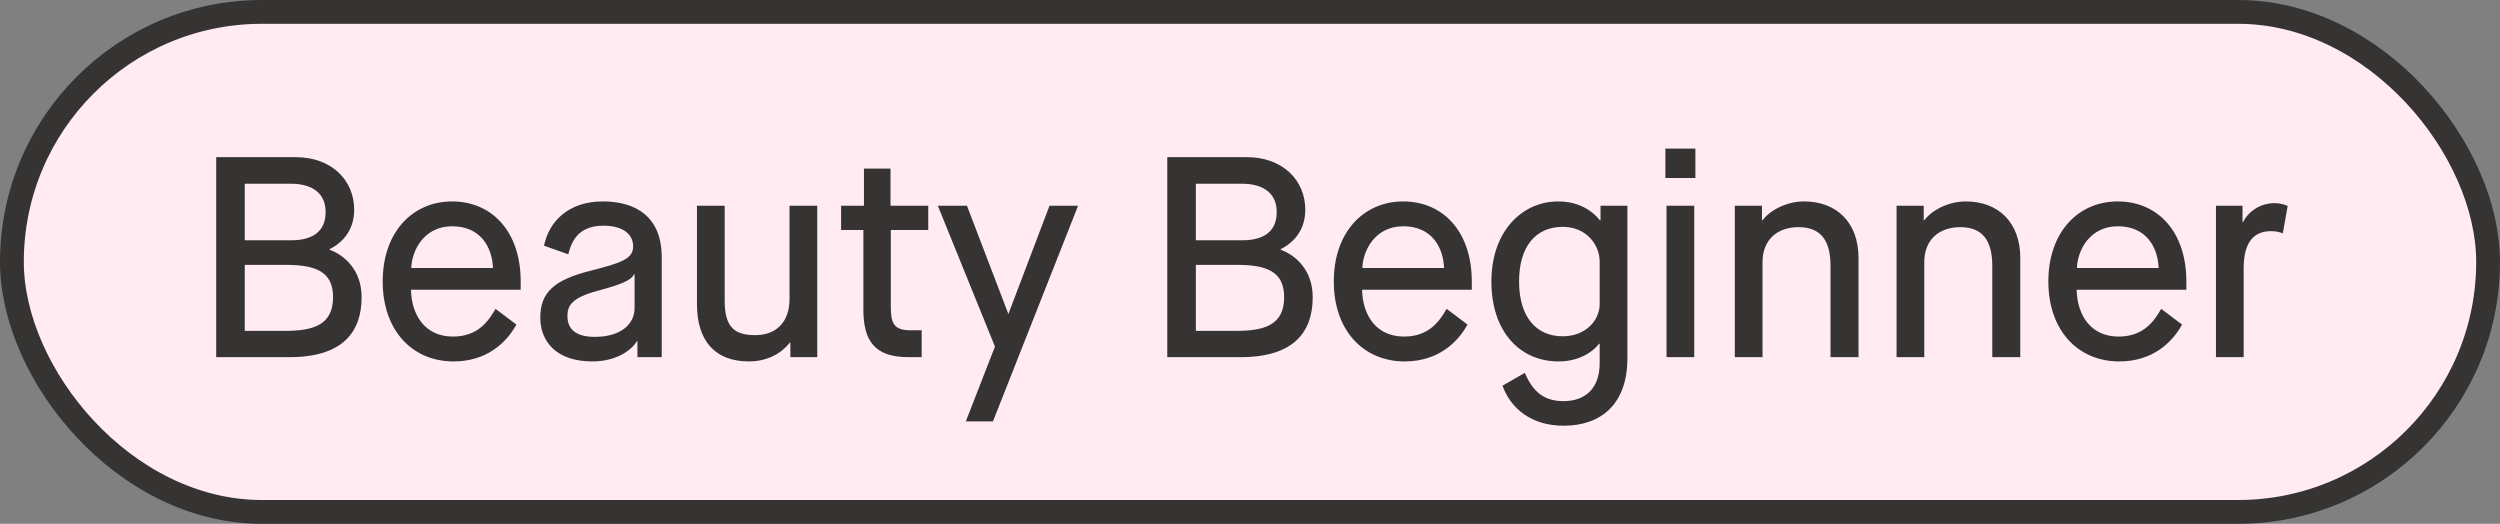
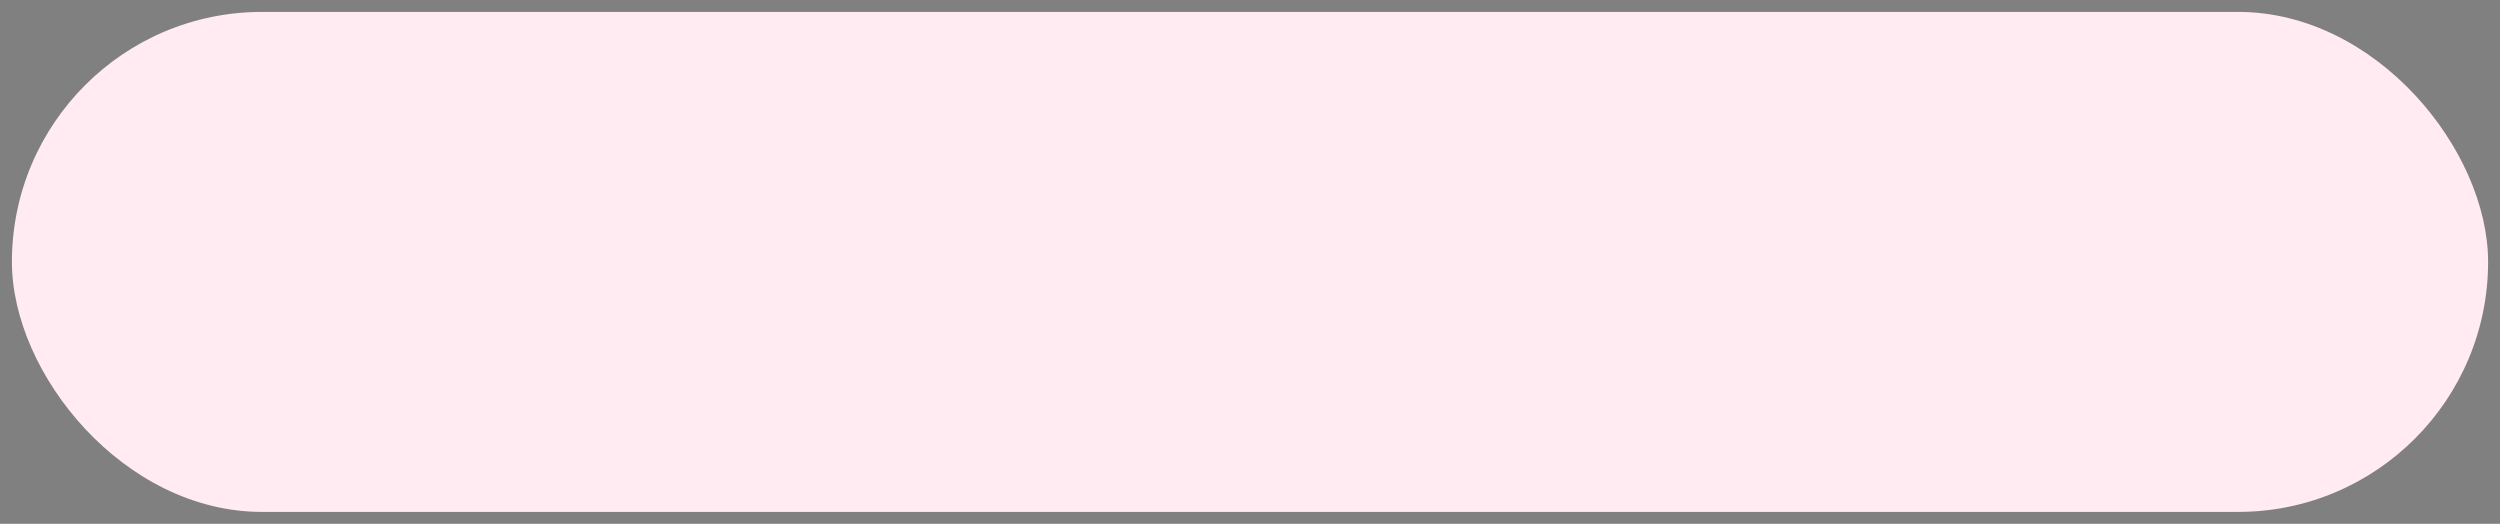
<svg xmlns="http://www.w3.org/2000/svg" width="105" height="22" viewBox="0 0 105 22" fill="none">
  <rect x="0" y="0" width="105" height="22" fill="#808080" stroke="none" />
  <rect x="0.5" y="0.5" width="104" height="21" rx="10.5" fill="#FFEBF1" />
-   <path d="M9.08 15H12.164C14.408 15 15.188 13.932 15.188 12.48C15.188 11.364 14.492 10.728 13.844 10.488V10.464C14.396 10.188 14.876 9.66 14.876 8.808C14.876 7.572 13.928 6.6 12.416 6.6H9.08V15ZM10.28 10.092V7.716H12.212C13.124 7.716 13.676 8.124 13.676 8.904C13.676 9.672 13.196 10.092 12.224 10.092H10.28ZM10.28 13.896V11.124H11.996C13.268 11.124 13.988 11.412 13.988 12.48C13.988 13.644 13.172 13.896 11.972 13.896H10.28ZM20.813 12.972C20.561 13.392 20.141 14.136 19.025 14.136C17.861 14.136 17.285 13.248 17.261 12.168H21.869V11.82C21.869 9.72 20.657 8.46 18.989 8.46C17.321 8.46 16.073 9.756 16.073 11.82C16.073 13.884 17.321 15.18 19.049 15.18C20.405 15.18 21.245 14.436 21.689 13.632L20.813 12.972ZM17.273 11.256C17.297 10.512 17.813 9.504 18.989 9.504C20.189 9.504 20.669 10.38 20.705 11.256H17.273ZM26.772 15H27.792V10.8C27.792 9.108 26.712 8.46 25.32 8.46C23.88 8.46 23.064 9.288 22.848 10.32L23.868 10.68C24.024 10.032 24.372 9.48 25.344 9.48C26.232 9.48 26.592 9.888 26.592 10.344C26.592 10.872 26.1 11.04 24.828 11.364C23.292 11.748 22.692 12.264 22.692 13.344C22.692 14.316 23.34 15.18 24.876 15.18C26.064 15.18 26.64 14.544 26.748 14.328H26.772V15ZM25.092 12.216C26.376 11.88 26.544 11.688 26.628 11.52H26.652V12.948C26.652 13.572 26.124 14.148 24.984 14.148C24.168 14.148 23.832 13.812 23.832 13.272C23.832 12.828 24.024 12.504 25.092 12.216ZM29.272 12.768C29.272 14.328 30.04 15.18 31.456 15.18C32.536 15.18 33.064 14.532 33.172 14.388H33.196V15H34.324V8.64H33.16V12.552C33.16 13.548 32.584 14.076 31.72 14.076C30.796 14.076 30.436 13.692 30.436 12.612V8.64H29.272V12.768ZM36.262 13.008C36.262 14.304 36.73 15 38.146 15H38.71V13.872H38.23C37.546 13.872 37.414 13.572 37.414 12.888V9.66H38.986V8.64H37.402V7.08H36.286V8.64H35.326V9.66H36.262V13.008ZM40.564 17.7H41.704L45.28 8.64H44.08L42.352 13.188L40.612 8.64H39.388L41.788 14.556L40.564 17.7ZM49.026 15H52.11C54.354 15 55.134 13.932 55.134 12.48C55.134 11.364 54.438 10.728 53.79 10.488V10.464C54.342 10.188 54.822 9.66 54.822 8.808C54.822 7.572 53.874 6.6 52.362 6.6H49.026V15ZM50.226 10.092V7.716H52.158C53.07 7.716 53.622 8.124 53.622 8.904C53.622 9.672 53.142 10.092 52.17 10.092H50.226ZM50.226 13.896V11.124H51.942C53.214 11.124 53.934 11.412 53.934 12.48C53.934 13.644 53.118 13.896 51.918 13.896H50.226ZM60.759 12.972C60.507 13.392 60.087 14.136 58.971 14.136C57.807 14.136 57.231 13.248 57.207 12.168H61.815V11.82C61.815 9.72 60.603 8.46 58.935 8.46C57.267 8.46 56.019 9.756 56.019 11.82C56.019 13.884 57.267 15.18 58.995 15.18C60.351 15.18 61.191 14.436 61.635 13.632L60.759 12.972ZM57.219 11.256C57.243 10.512 57.759 9.504 58.935 9.504C60.135 9.504 60.615 10.38 60.651 11.256H57.219ZM63.105 16.2C63.453 17.16 64.317 17.88 65.674 17.88C67.269 17.88 68.35 16.944 68.35 15.06V8.64H67.222V9.252H67.198C66.838 8.808 66.261 8.46 65.445 8.46C63.922 8.46 62.638 9.72 62.638 11.82C62.638 13.932 63.837 15.18 65.457 15.18C66.322 15.18 66.897 14.784 67.162 14.436H67.186V15.264C67.186 16.296 66.597 16.848 65.662 16.848C64.737 16.848 64.329 16.32 64.041 15.66L63.105 16.2ZM67.186 12.768C67.186 13.488 66.561 14.124 65.638 14.124C64.498 14.124 63.801 13.284 63.801 11.82C63.801 10.356 64.498 9.528 65.638 9.528C66.621 9.528 67.186 10.272 67.186 10.992V12.768ZM69.994 15H71.158V8.64H69.994V15ZM69.946 7.476H71.206V6.24H69.946V7.476ZM72.862 15H74.026V11.004C74.026 10.092 74.626 9.54 75.538 9.54C76.486 9.54 76.882 10.116 76.882 11.172V15H78.058V10.836C78.058 9.348 77.146 8.46 75.766 8.46C75.046 8.46 74.35 8.82 74.026 9.252H74.002V8.64H72.862V15ZM79.656 15H80.82V11.004C80.82 10.092 81.42 9.54 82.332 9.54C83.28 9.54 83.676 10.116 83.676 11.172V15H84.852V10.836C84.852 9.348 83.94 8.46 82.56 8.46C81.84 8.46 81.144 8.82 80.82 9.252H80.796V8.64H79.656V15ZM90.771 12.972C90.519 13.392 90.099 14.136 88.983 14.136C87.819 14.136 87.243 13.248 87.219 12.168H91.827V11.82C91.827 9.72 90.615 8.46 88.947 8.46C87.279 8.46 86.031 9.756 86.031 11.82C86.031 13.884 87.279 15.18 89.007 15.18C90.363 15.18 91.203 14.436 91.647 13.632L90.771 12.972ZM87.231 11.256C87.255 10.512 87.771 9.504 88.947 9.504C90.147 9.504 90.627 10.38 90.663 11.256H87.231ZM93.07 15H94.234V11.268C94.234 10.224 94.618 9.708 95.386 9.708C95.65 9.708 95.794 9.768 95.878 9.804L96.082 8.652C95.986 8.604 95.794 8.532 95.518 8.532C95.014 8.532 94.474 8.808 94.21 9.324H94.186V8.64H93.07V15Z" fill="#363432" />
-   <rect x="0.5" y="0.5" width="104" height="21" rx="10.5" stroke="#363432" />
</svg>